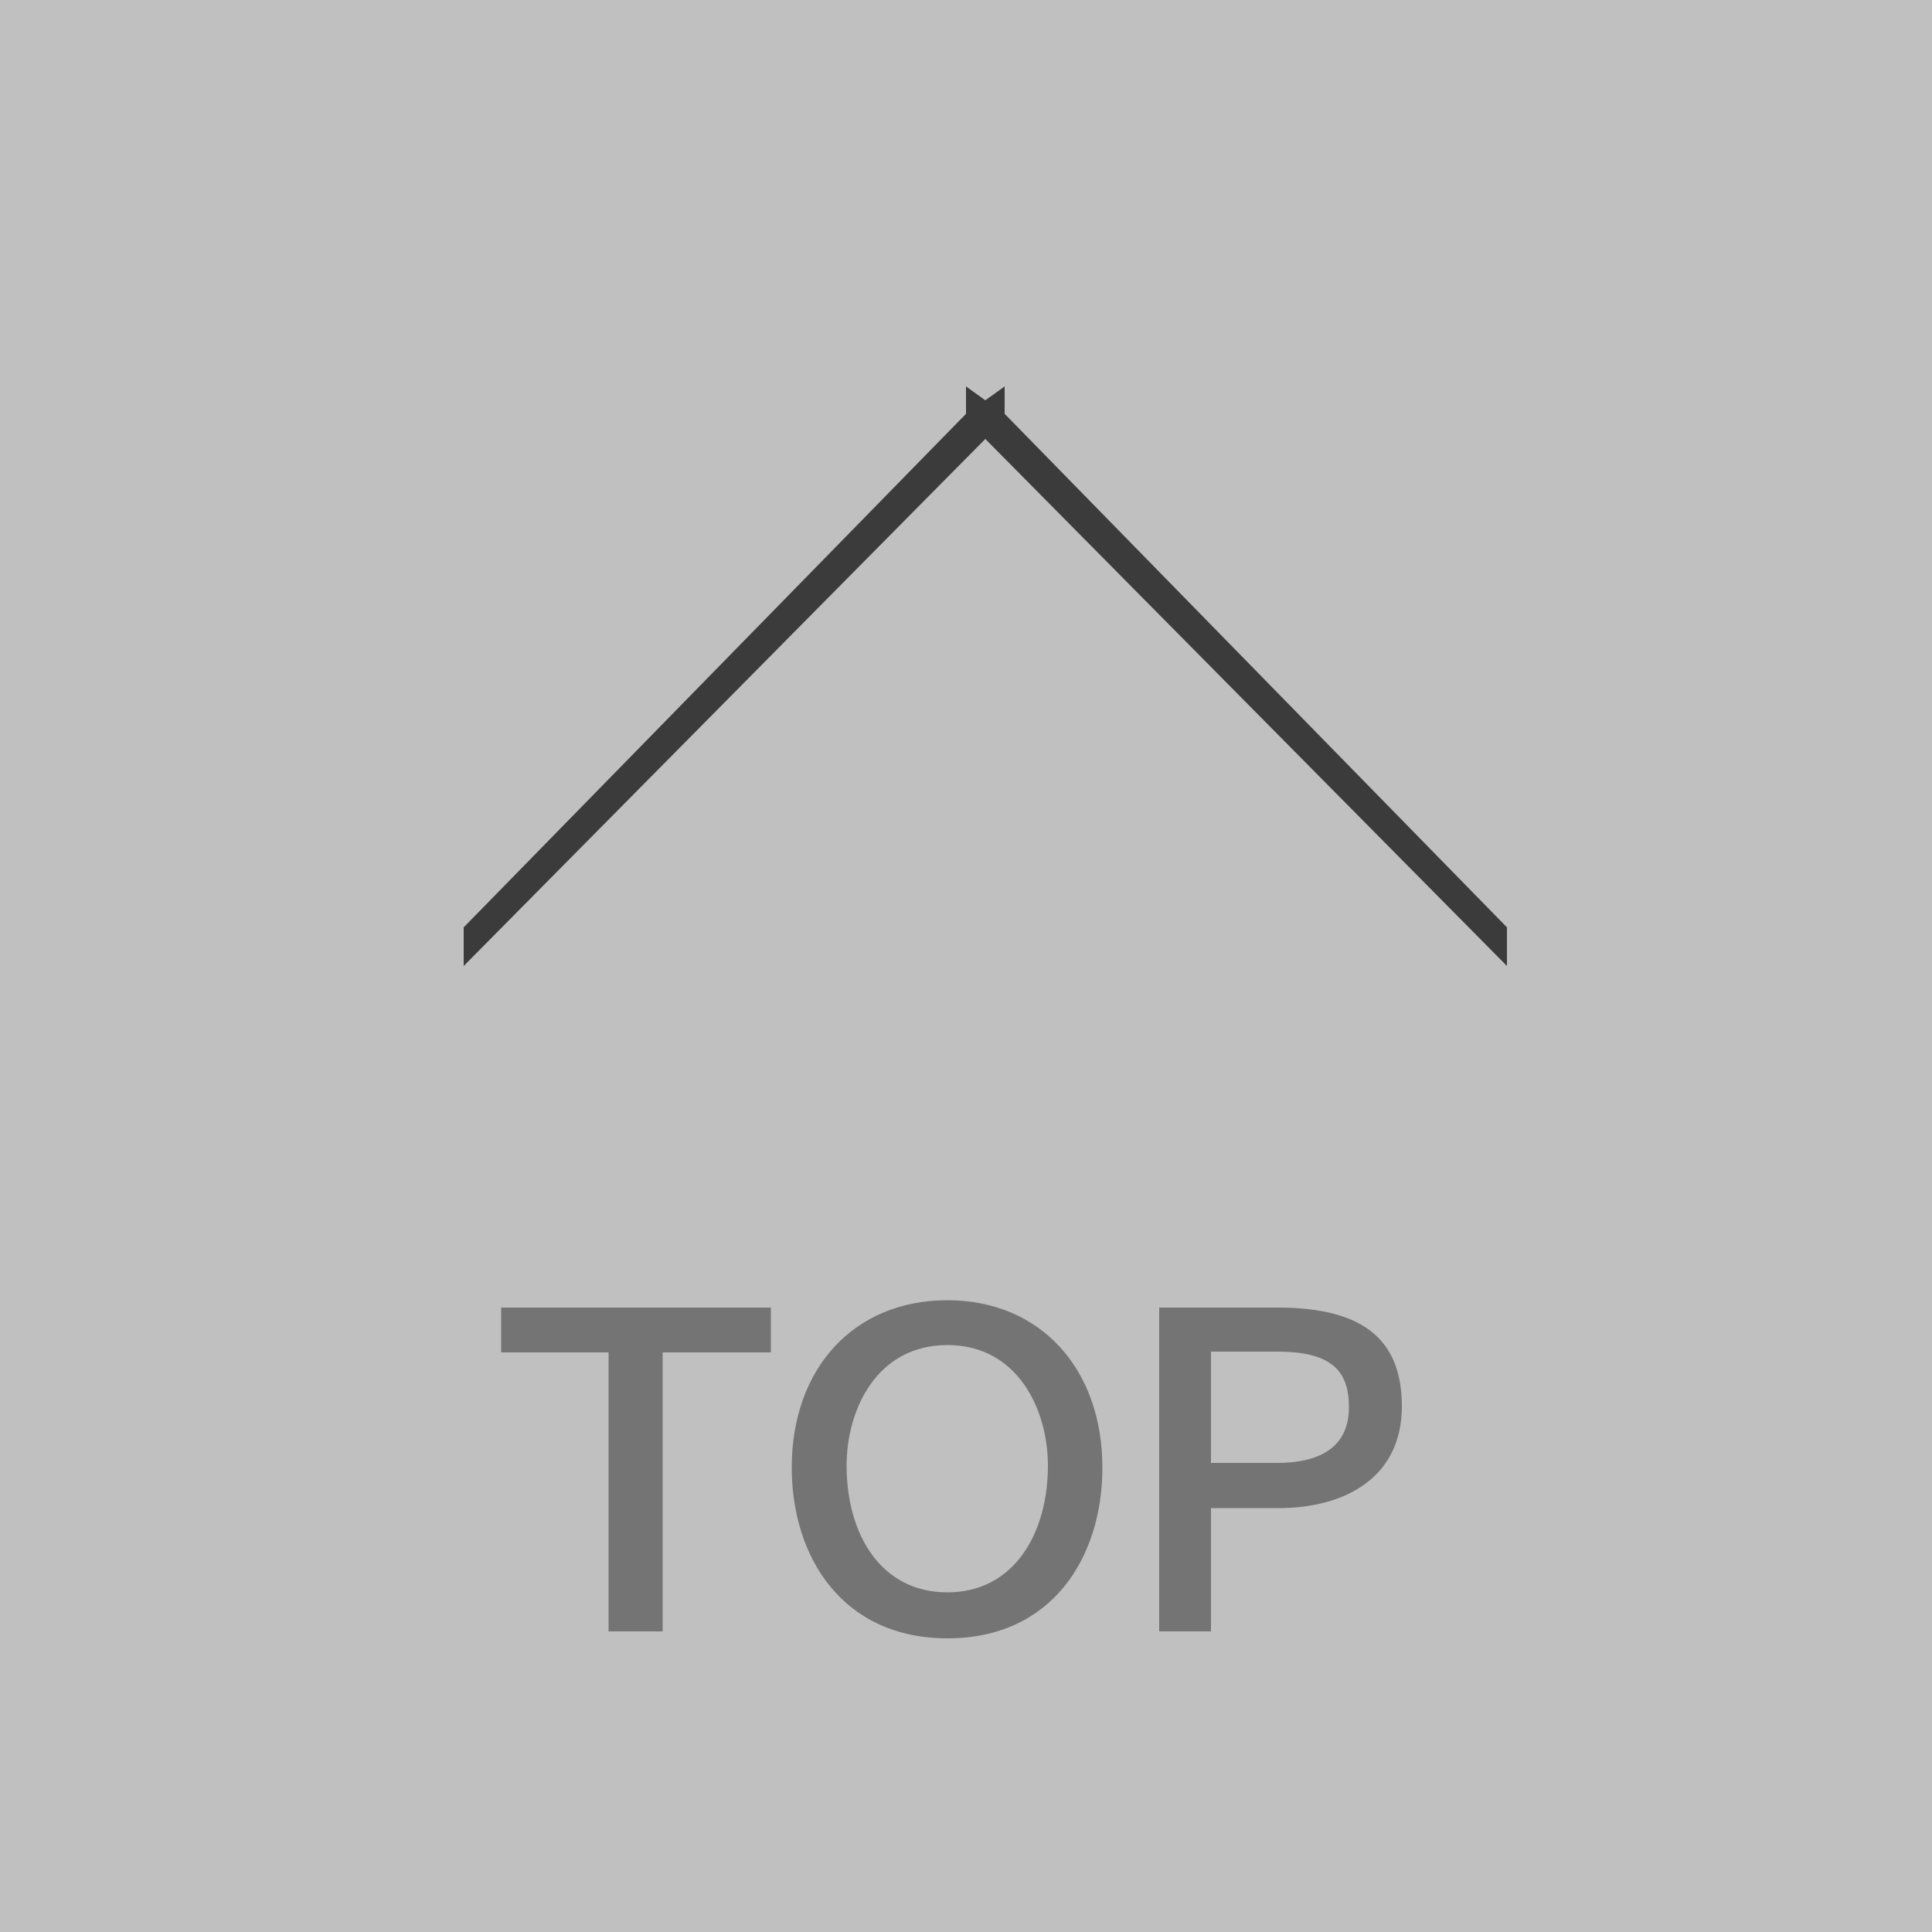
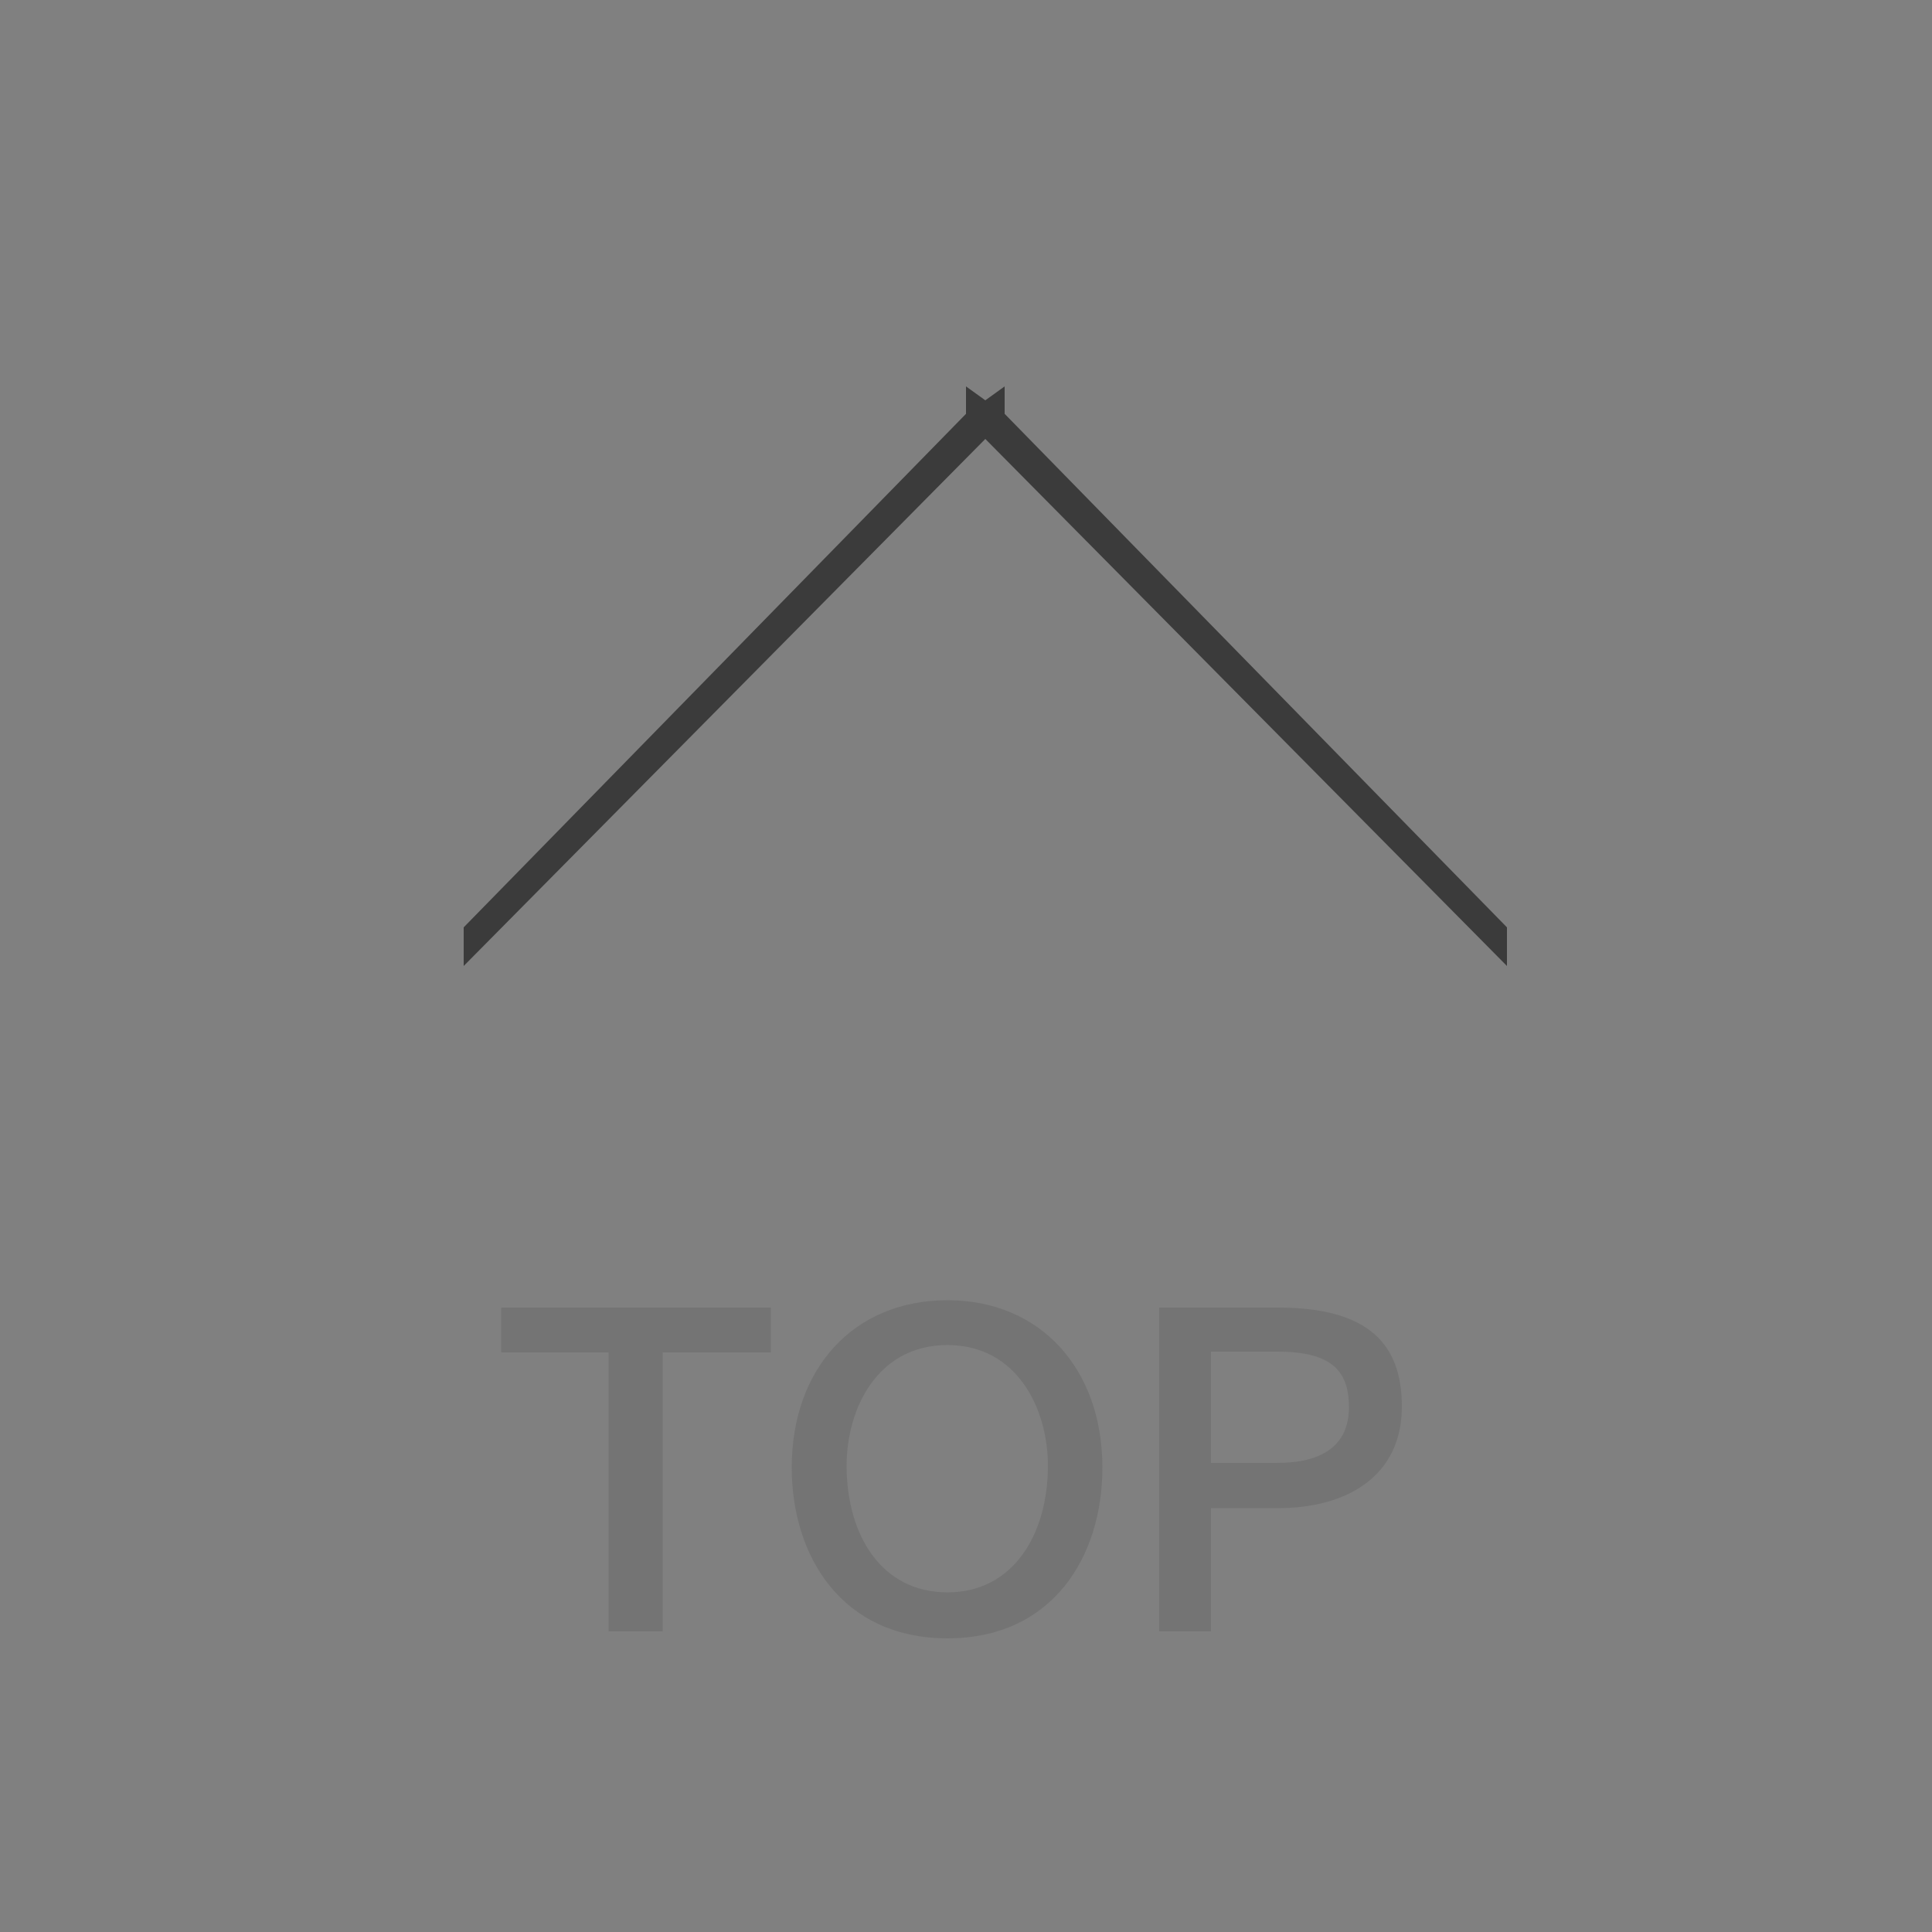
<svg xmlns="http://www.w3.org/2000/svg" id="ico_pagetop.svg" width="50" height="50" viewBox="0 0 50 50">
  <rect x="0" y="0" width="50" height="50" fill="#808080" stroke="none" />
  <defs>
    <style>
      .cls-1 {
        fill: #fff;
        opacity: 0.5;
      }

      .cls-2 {
        fill: #747474;
      }

      .cls-2, .cls-3 {
        fill-rule: evenodd;
      }

      .cls-3 {
        fill: #3b3b3b;
      }
    </style>
  </defs>
-   <rect id="長方形_2" data-name="長方形 2" class="cls-1" width="50" height="50" />
  <path id="TOP" class="cls-2" d="M1169.95,5073.84h-6.98V5075h2.78v7.22h1.4V5075h2.8v-1.16Zm4.57-.19c-2.43,0-4.03,1.77-4.03,4.33,0,2.31,1.31,4.42,4.03,4.42s4.01-2.11,4.01-4.42C1178.53,5075.44,1176.94,5073.65,1174.52,5073.65Zm0,1.16c1.81,0,2.6,1.66,2.6,3.12,0,1.77-.89,3.28-2.6,3.28-1.73,0-2.61-1.51-2.61-3.28C1171.91,5076.48,1172.69,5074.81,1174.52,5074.81Zm5.48-.97v8.38h1.34v-3.19h1.74c1.77,0,3.2-.82,3.2-2.63,0-1.65-.9-2.56-3.21-2.56H1180Zm3.06,1.14c1.44,0,1.85.53,1.85,1.44,0,1.01-.72,1.44-1.86,1.44h-1.71v-2.88h1.72Z" transform="translate(-1150 -5040)" />
  <path id="ico_menu" class="cls-3" d="M1189,5065l-13.5-13.64L1162,5065v-1l13-13.29V5050l0.5,0.36,0.5-.36v0.71l13,13.29v1Z" transform="translate(-1150 -5040)" />
</svg>